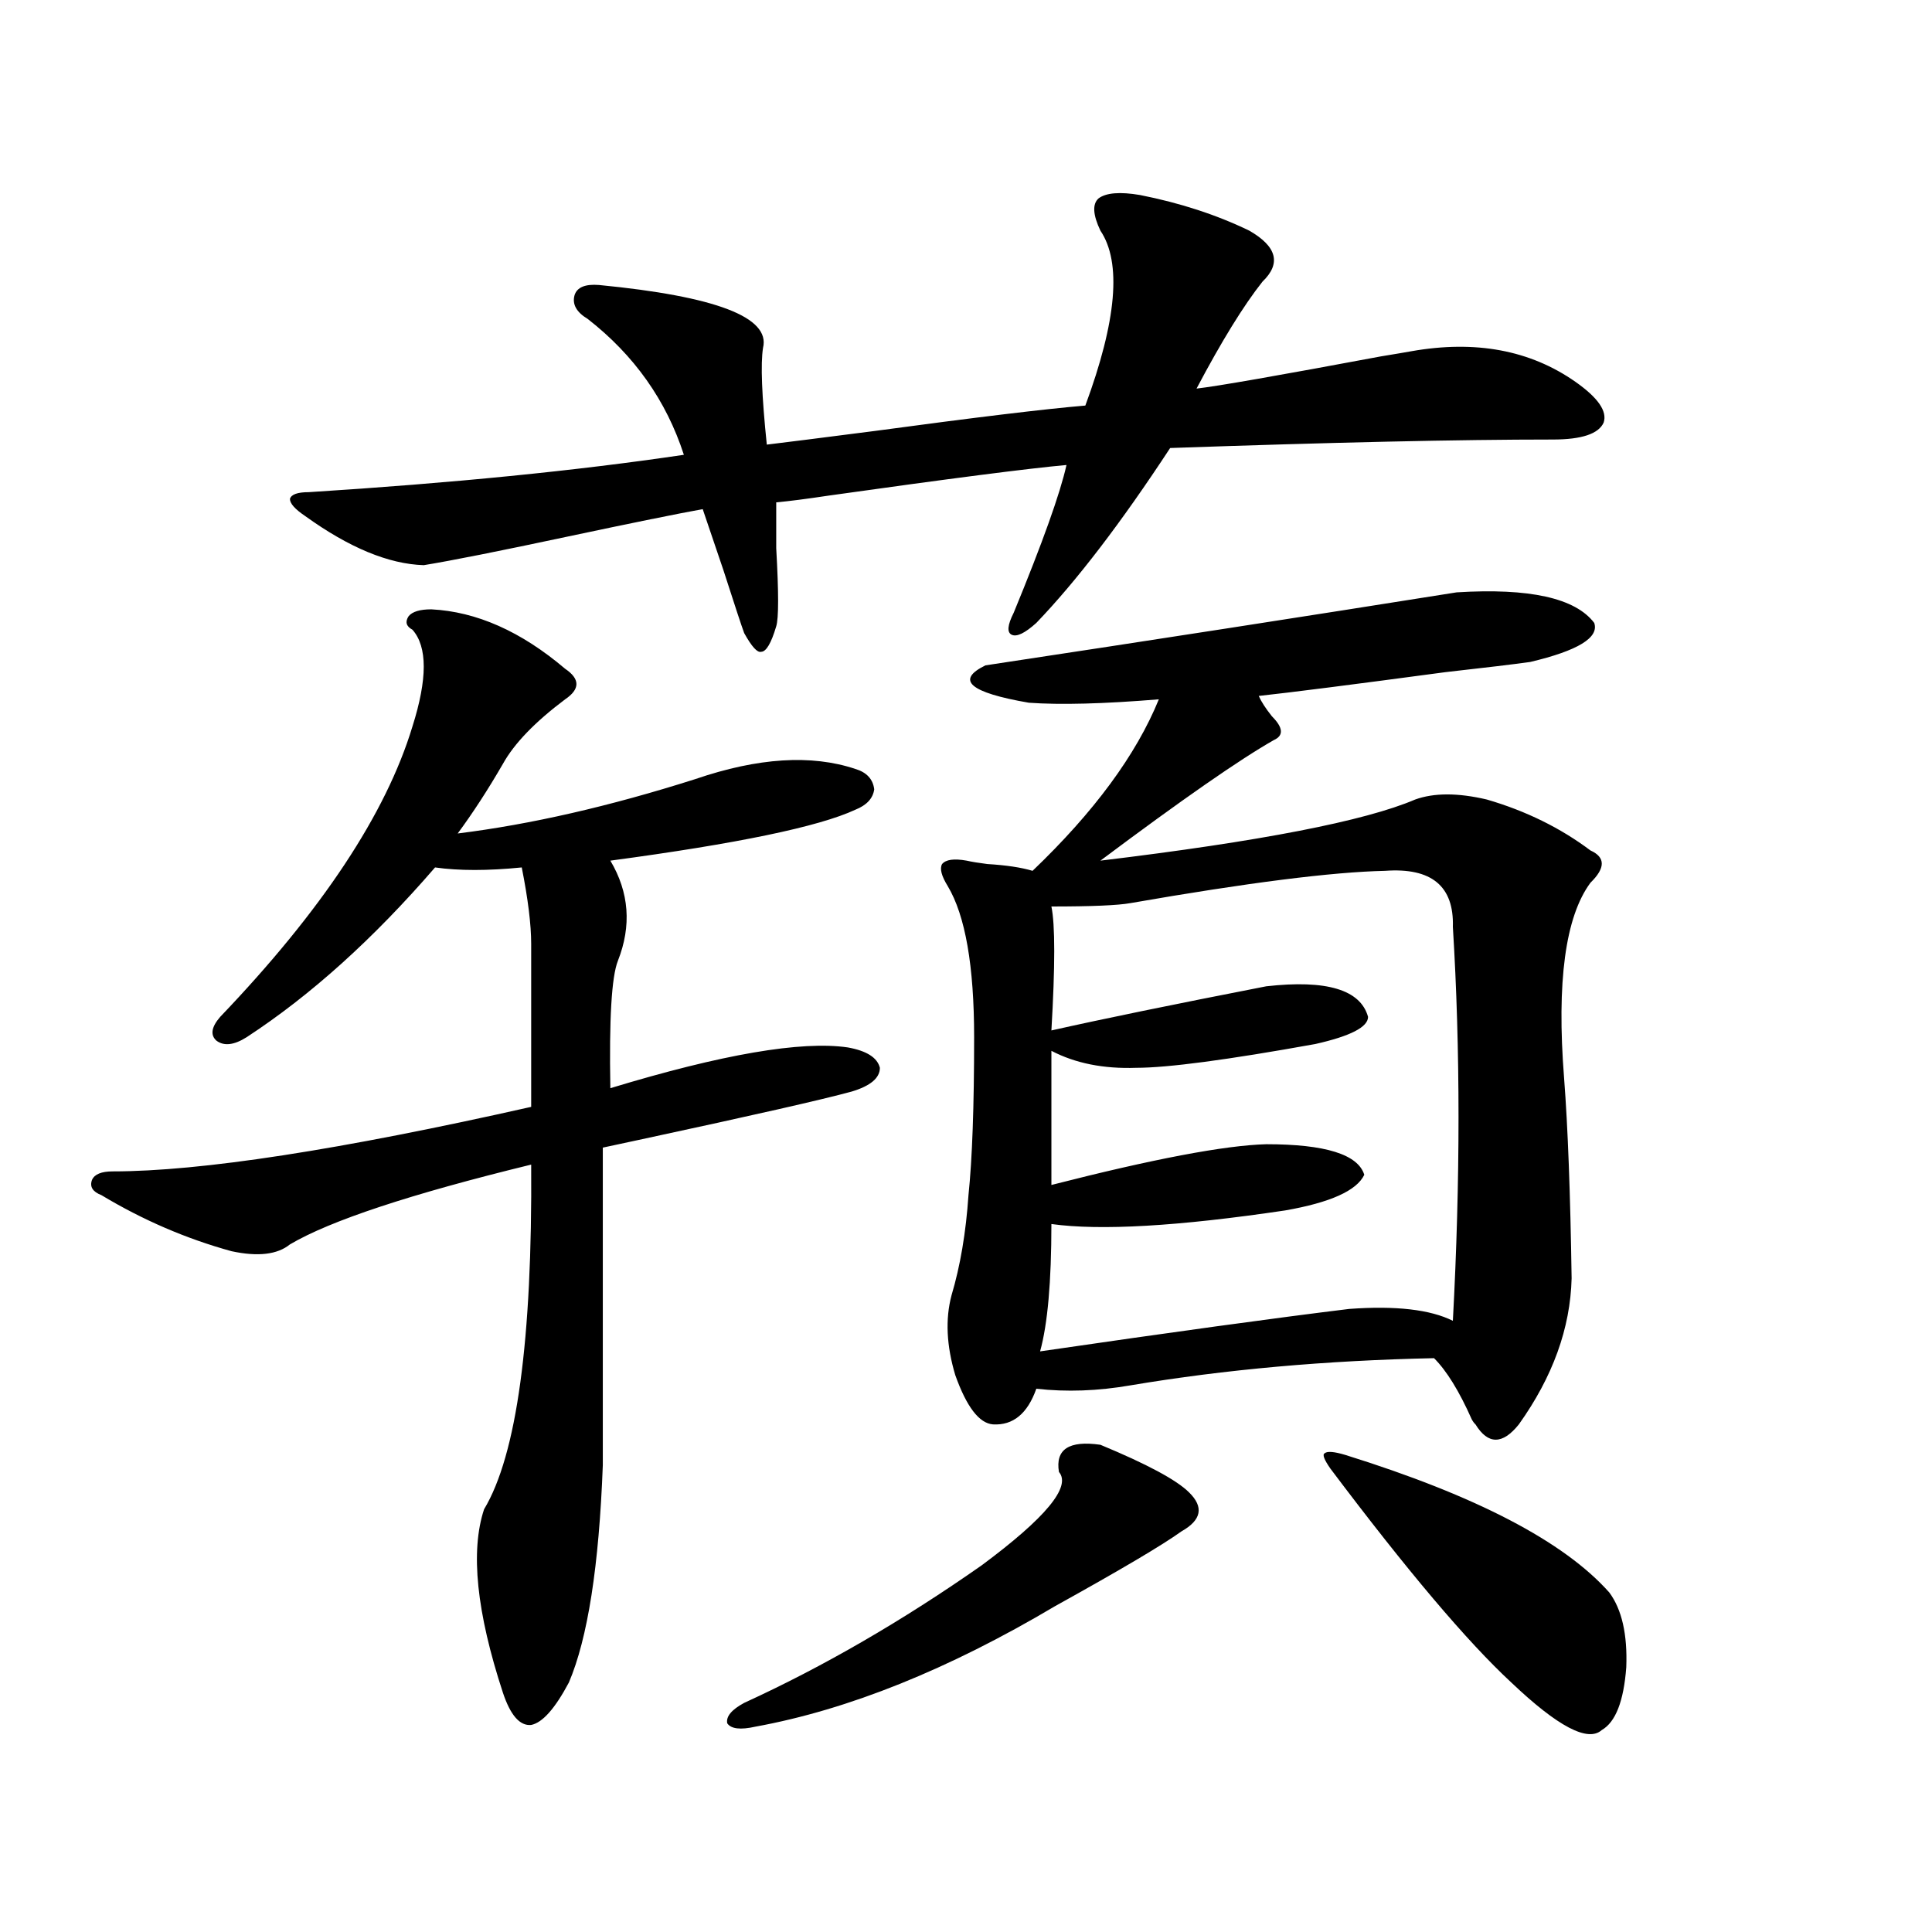
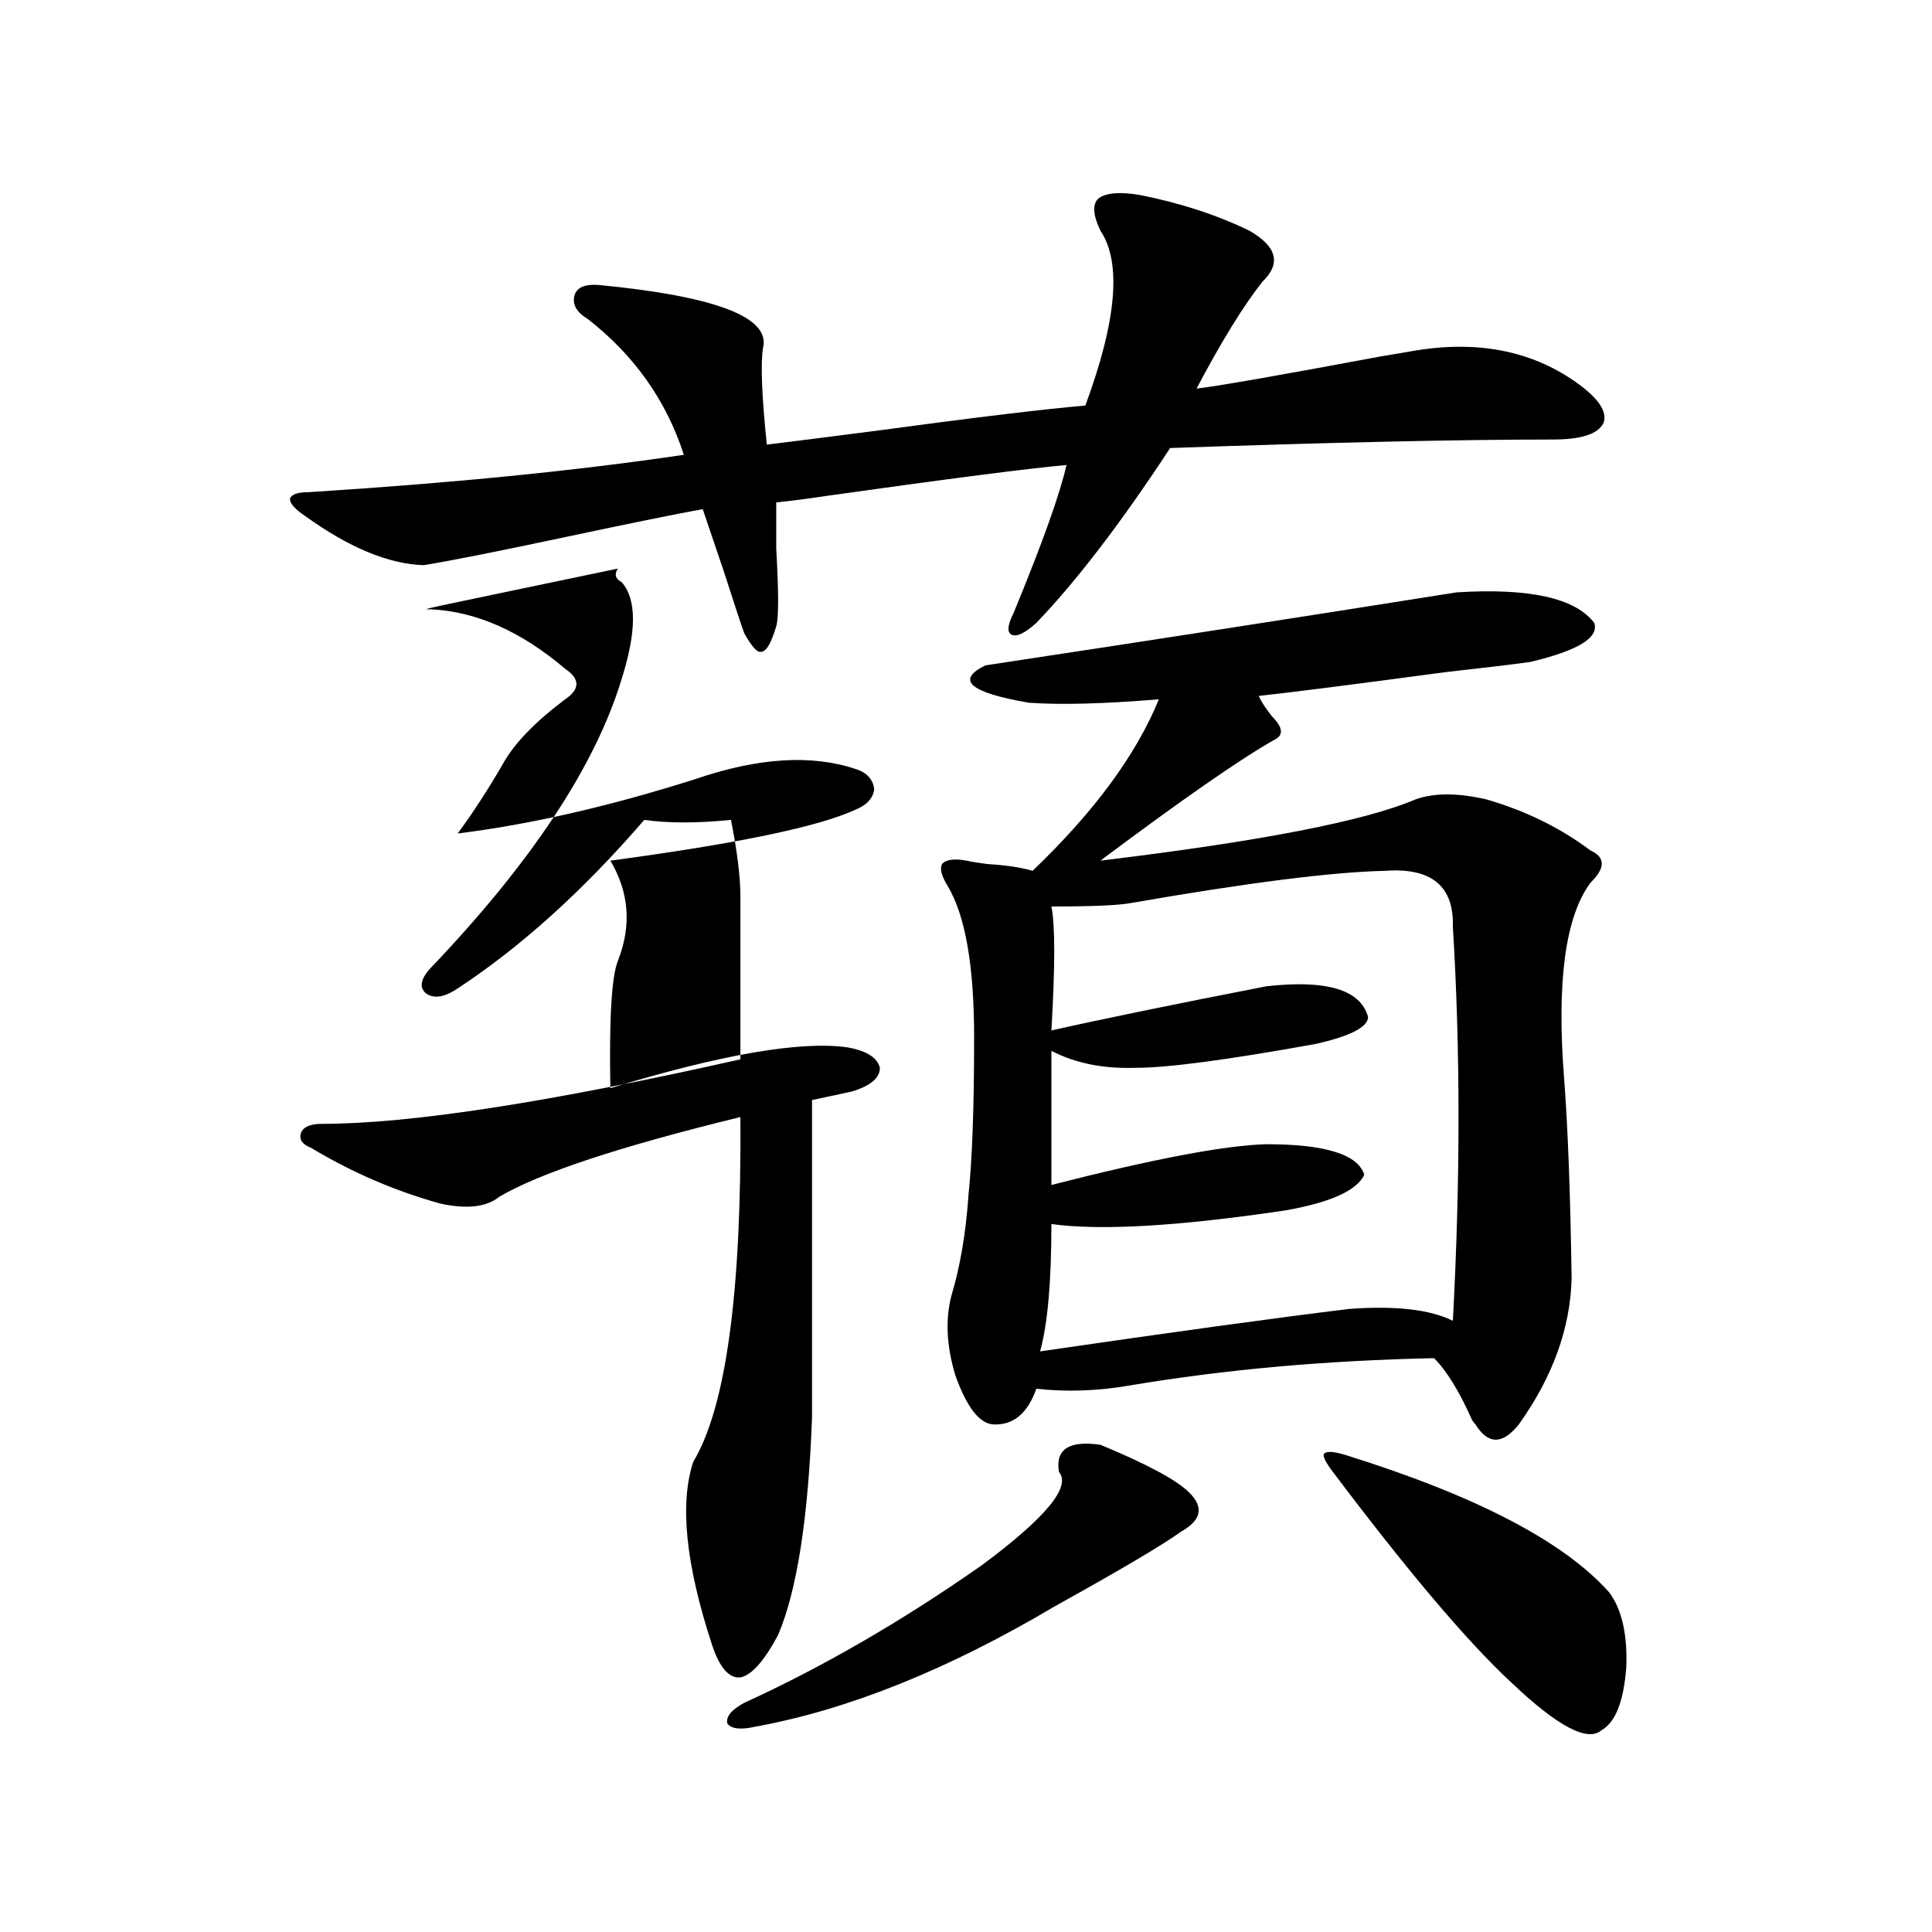
<svg xmlns="http://www.w3.org/2000/svg" version="1.1" id="图层_1" x="0px" y="0px" width="1000px" height="1000px" viewBox="0 0 1000 1000" enable-background="new 0 0 1000 1000" xml:space="preserve">
-   <path d="M223.238,315.391c23.414,1.181,46.493,11.426,69.267,30.762c7.805,5.273,7.805,10.547,0,15.82  c-15.609,11.728-26.341,22.852-32.194,33.398c-7.805,13.485-15.609,25.488-23.414,36.035c37.713-4.683,78.688-14.063,122.924-28.125  c32.515-11.124,60.151-12.882,82.925-5.273c5.854,1.758,9.101,5.273,9.756,10.547c-0.655,4.696-3.902,8.212-9.756,10.547  c-18.871,8.789-61.142,17.578-126.826,26.367c9.756,16.411,11.052,33.7,3.902,51.855c-3.262,8.212-4.558,30.185-3.902,65.918  c57.88-17.578,98.854-24.609,122.924-21.094c9.756,1.758,15.274,5.273,16.585,10.547c0,5.273-4.878,9.38-14.634,12.305  c-14.969,4.106-51.065,12.305-108.29,24.609c-11.066,2.349-17.896,3.817-20.487,4.395v164.355  c-1.951,52.157-7.805,89.648-17.561,112.5c-7.164,13.472-13.658,20.792-19.512,21.973c-5.854,0.577-10.731-4.985-14.634-16.699  c-13.658-41.61-16.92-73.237-9.756-94.922c16.905-28.125,25.03-87.589,24.39-178.418c-62.438,15.243-104.067,29.004-124.875,41.309  c-6.509,5.273-16.585,6.454-30.243,3.516c-23.414-6.44-45.853-16.108-67.315-29.004c-4.558-1.758-6.188-4.395-4.878-7.91  c1.296-2.925,4.878-4.395,10.731-4.395c45.518,0,117.711-11.124,216.58-33.398v-84.375c0-9.956-1.631-23.14-4.878-39.551  c-17.561,1.758-32.529,1.758-44.877,0c-31.874,36.914-64.389,66.22-97.559,87.891c-6.509,4.106-11.707,4.696-15.609,1.758  c-3.262-2.925-2.606-7.031,1.951-12.305c52.682-55.069,85.852-105.167,99.51-150.293c7.805-24.609,7.805-41.309,0-50.098  c-3.262-1.758-3.902-4.093-1.951-7.031C213.482,316.571,217.385,315.391,223.238,315.391z M590.059,100.938  c20.808,4.106,39.664,10.259,56.584,18.457c14.299,8.212,16.585,17.001,6.829,26.367c-9.756,12.305-21.143,30.762-34.146,55.371  c10.396-1.167,42.271-6.729,95.607-16.699c7.149-1.167,12.348-2.046,15.609-2.637c33.17-5.851,61.462-0.577,84.876,15.82  c11.707,8.212,16.585,15.243,14.634,21.094c-2.606,5.864-11.387,8.789-26.341,8.789c-48.139,0-114.144,1.47-198.044,4.395  c-25.365,38.672-48.459,68.856-69.267,90.527c-5.854,5.273-10.091,7.333-12.683,6.152c-2.606-1.167-2.286-4.972,0.976-11.426  c14.954-36.323,24.055-61.812,27.316-76.465c-19.512,1.758-60.486,7.031-122.924,15.82c-11.707,1.758-20.822,2.938-27.316,3.516  c0,4.696,0,12.606,0,23.73c1.296,22.852,1.296,36.337,0,40.43c-2.606,8.789-5.213,13.184-7.805,13.184  c-1.951,0.591-4.878-2.637-8.78-9.668c-1.311-3.516-4.878-14.351-10.731-32.52c-4.558-13.472-8.14-24.019-10.731-31.641  c-13.018,2.349-36.097,7.031-69.267,14.063c-35.776,7.622-60.821,12.606-75.12,14.941c-18.216-0.577-38.703-9.077-61.462-25.488  c-5.213-3.516-7.805-6.44-7.805-8.789c0.641-2.335,3.902-3.516,9.756-3.516c74.145-4.683,138.854-11.124,194.142-19.336  c-9.115-28.125-25.7-51.554-49.755-70.313c-5.854-3.516-8.14-7.608-6.829-12.305c1.296-4.093,5.519-5.851,12.683-5.273  c60.486,5.864,88.778,16.699,84.876,32.52c-1.311,8.212-0.655,24.911,1.951,50.098c9.756-1.167,28.292-3.516,55.608-7.031  c52.026-7.031,88.443-11.426,109.266-13.184c16.25-43.945,18.856-74.116,7.805-90.527c-3.902-8.198-4.237-13.761-0.976-16.699  C572.498,99.771,579.647,99.18,590.059,100.938z M548.108,761.875c-1.951-11.714,5.198-16.397,21.463-14.063  c24.055,9.97,39.344,18.169,45.853,24.609c7.805,7.622,6.494,14.364-3.902,20.215c-9.756,7.031-31.554,19.927-65.364,38.672  c-55.288,32.808-106.994,53.613-155.118,62.402c-7.805,1.758-12.683,1.167-14.634-1.758c-0.655-3.516,2.271-7.031,8.78-10.547  c40.975-18.759,81.949-42.489,122.924-71.191C541.279,785.605,554.603,769.497,548.108,761.875z M753.957,306.602  c37.713-2.335,61.462,2.938,71.218,15.82c2.592,7.622-8.46,14.364-33.17,20.215c-8.46,1.181-23.094,2.938-43.901,5.273  c-48.139,6.454-80.333,10.547-96.583,12.305c1.296,2.938,3.567,6.454,6.829,10.547c5.854,5.864,6.174,9.97,0.976,12.305  c-17.561,9.97-47.483,30.762-89.754,62.402c82.59-9.956,136.902-20.503,162.923-31.641c9.756-3.516,22.104-3.516,37.072,0  c20.152,5.864,38.048,14.653,53.657,26.367c7.805,3.516,7.805,9.091,0,16.699c-13.018,17.578-17.561,51.278-13.658,101.074  c1.951,25.2,3.247,59.766,3.902,103.711c-0.655,25.79-9.756,50.977-27.316,75.586c-8.46,10.547-15.944,10.547-22.438,0  c-0.655-0.577-1.311-1.456-1.951-2.637c-6.509-14.64-13.018-25.187-19.512-31.641c-55.943,1.181-108.29,5.864-157.069,14.063  c-16.92,2.938-33.17,3.516-48.779,1.758c-4.558,12.896-12.042,19.048-22.438,18.457c-7.164-0.577-13.658-9.077-19.512-25.488  c-4.558-15.229-5.213-29.004-1.951-41.309c4.543-15.229,7.47-32.52,8.78-51.855c1.951-18.745,2.927-45.991,2.927-81.738  c0-36.914-4.558-62.979-13.658-78.223c-3.262-5.273-4.237-9.077-2.927-11.426c1.951-2.335,6.174-2.925,12.683-1.758  c2.592,0.591,6.174,1.181,10.731,1.758c9.756,0.591,17.561,1.758,23.414,3.516c31.859-30.46,53.657-60.054,65.364-88.77  c-28.627,2.349-51.065,2.938-67.315,1.758c-30.578-5.273-38.048-11.714-22.438-19.336  C595.257,331.513,676.551,318.906,753.957,306.602z M716.885,450.742c-27.316,0.591-71.218,6.152-131.704,16.699  c-6.509,1.181-20.167,1.758-40.975,1.758c1.951,9.38,1.951,30.762,0,64.16c26.006-5.851,63.078-13.472,111.217-22.852  c31.219-3.516,48.779,1.758,52.682,15.82c0,5.273-9.115,9.97-27.316,14.063c-45.532,8.212-76.431,12.305-92.681,12.305  c-16.92,0.591-31.554-2.335-43.901-8.789v69.434c52.682-13.472,89.754-20.503,111.217-21.094c30.563,0,47.469,5.273,50.73,15.82  c-3.902,8.212-17.561,14.364-40.975,18.457c-55.288,8.212-95.607,10.547-120.973,7.031c0,29.883-1.951,51.855-5.854,65.918  c68.291-9.956,121.613-17.276,159.996-21.973c24.055-1.758,41.95,0.302,53.657,6.152c3.902-72.647,3.902-140.625,0-203.906  C752.646,458.652,740.939,448.984,716.885,450.742z M696.397,753.086c67.636,21.094,113.168,44.824,136.582,71.191  c6.494,8.789,9.421,21.671,8.78,38.672c-1.311,17.578-5.533,28.413-12.683,32.52c-7.164,6.44-22.773-1.758-46.828-24.609  c-22.773-21.094-53.992-58.008-93.656-110.742c-3.262-4.683-4.237-7.319-2.927-7.91C686.962,751.04,690.544,751.328,696.397,753.086  z" />
+   <path d="M223.238,315.391c23.414,1.181,46.493,11.426,69.267,30.762c7.805,5.273,7.805,10.547,0,15.82  c-15.609,11.728-26.341,22.852-32.194,33.398c-7.805,13.485-15.609,25.488-23.414,36.035c37.713-4.683,78.688-14.063,122.924-28.125  c32.515-11.124,60.151-12.882,82.925-5.273c5.854,1.758,9.101,5.273,9.756,10.547c-0.655,4.696-3.902,8.212-9.756,10.547  c-18.871,8.789-61.142,17.578-126.826,26.367c9.756,16.411,11.052,33.7,3.902,51.855c-3.262,8.212-4.558,30.185-3.902,65.918  c57.88-17.578,98.854-24.609,122.924-21.094c9.756,1.758,15.274,5.273,16.585,10.547c0,5.273-4.878,9.38-14.634,12.305  c-11.066,2.349-17.896,3.817-20.487,4.395v164.355  c-1.951,52.157-7.805,89.648-17.561,112.5c-7.164,13.472-13.658,20.792-19.512,21.973c-5.854,0.577-10.731-4.985-14.634-16.699  c-13.658-41.61-16.92-73.237-9.756-94.922c16.905-28.125,25.03-87.589,24.39-178.418c-62.438,15.243-104.067,29.004-124.875,41.309  c-6.509,5.273-16.585,6.454-30.243,3.516c-23.414-6.44-45.853-16.108-67.315-29.004c-4.558-1.758-6.188-4.395-4.878-7.91  c1.296-2.925,4.878-4.395,10.731-4.395c45.518,0,117.711-11.124,216.58-33.398v-84.375c0-9.956-1.631-23.14-4.878-39.551  c-17.561,1.758-32.529,1.758-44.877,0c-31.874,36.914-64.389,66.22-97.559,87.891c-6.509,4.106-11.707,4.696-15.609,1.758  c-3.262-2.925-2.606-7.031,1.951-12.305c52.682-55.069,85.852-105.167,99.51-150.293c7.805-24.609,7.805-41.309,0-50.098  c-3.262-1.758-3.902-4.093-1.951-7.031C213.482,316.571,217.385,315.391,223.238,315.391z M590.059,100.938  c20.808,4.106,39.664,10.259,56.584,18.457c14.299,8.212,16.585,17.001,6.829,26.367c-9.756,12.305-21.143,30.762-34.146,55.371  c10.396-1.167,42.271-6.729,95.607-16.699c7.149-1.167,12.348-2.046,15.609-2.637c33.17-5.851,61.462-0.577,84.876,15.82  c11.707,8.212,16.585,15.243,14.634,21.094c-2.606,5.864-11.387,8.789-26.341,8.789c-48.139,0-114.144,1.47-198.044,4.395  c-25.365,38.672-48.459,68.856-69.267,90.527c-5.854,5.273-10.091,7.333-12.683,6.152c-2.606-1.167-2.286-4.972,0.976-11.426  c14.954-36.323,24.055-61.812,27.316-76.465c-19.512,1.758-60.486,7.031-122.924,15.82c-11.707,1.758-20.822,2.938-27.316,3.516  c0,4.696,0,12.606,0,23.73c1.296,22.852,1.296,36.337,0,40.43c-2.606,8.789-5.213,13.184-7.805,13.184  c-1.951,0.591-4.878-2.637-8.78-9.668c-1.311-3.516-4.878-14.351-10.731-32.52c-4.558-13.472-8.14-24.019-10.731-31.641  c-13.018,2.349-36.097,7.031-69.267,14.063c-35.776,7.622-60.821,12.606-75.12,14.941c-18.216-0.577-38.703-9.077-61.462-25.488  c-5.213-3.516-7.805-6.44-7.805-8.789c0.641-2.335,3.902-3.516,9.756-3.516c74.145-4.683,138.854-11.124,194.142-19.336  c-9.115-28.125-25.7-51.554-49.755-70.313c-5.854-3.516-8.14-7.608-6.829-12.305c1.296-4.093,5.519-5.851,12.683-5.273  c60.486,5.864,88.778,16.699,84.876,32.52c-1.311,8.212-0.655,24.911,1.951,50.098c9.756-1.167,28.292-3.516,55.608-7.031  c52.026-7.031,88.443-11.426,109.266-13.184c16.25-43.945,18.856-74.116,7.805-90.527c-3.902-8.198-4.237-13.761-0.976-16.699  C572.498,99.771,579.647,99.18,590.059,100.938z M548.108,761.875c-1.951-11.714,5.198-16.397,21.463-14.063  c24.055,9.97,39.344,18.169,45.853,24.609c7.805,7.622,6.494,14.364-3.902,20.215c-9.756,7.031-31.554,19.927-65.364,38.672  c-55.288,32.808-106.994,53.613-155.118,62.402c-7.805,1.758-12.683,1.167-14.634-1.758c-0.655-3.516,2.271-7.031,8.78-10.547  c40.975-18.759,81.949-42.489,122.924-71.191C541.279,785.605,554.603,769.497,548.108,761.875z M753.957,306.602  c37.713-2.335,61.462,2.938,71.218,15.82c2.592,7.622-8.46,14.364-33.17,20.215c-8.46,1.181-23.094,2.938-43.901,5.273  c-48.139,6.454-80.333,10.547-96.583,12.305c1.296,2.938,3.567,6.454,6.829,10.547c5.854,5.864,6.174,9.97,0.976,12.305  c-17.561,9.97-47.483,30.762-89.754,62.402c82.59-9.956,136.902-20.503,162.923-31.641c9.756-3.516,22.104-3.516,37.072,0  c20.152,5.864,38.048,14.653,53.657,26.367c7.805,3.516,7.805,9.091,0,16.699c-13.018,17.578-17.561,51.278-13.658,101.074  c1.951,25.2,3.247,59.766,3.902,103.711c-0.655,25.79-9.756,50.977-27.316,75.586c-8.46,10.547-15.944,10.547-22.438,0  c-0.655-0.577-1.311-1.456-1.951-2.637c-6.509-14.64-13.018-25.187-19.512-31.641c-55.943,1.181-108.29,5.864-157.069,14.063  c-16.92,2.938-33.17,3.516-48.779,1.758c-4.558,12.896-12.042,19.048-22.438,18.457c-7.164-0.577-13.658-9.077-19.512-25.488  c-4.558-15.229-5.213-29.004-1.951-41.309c4.543-15.229,7.47-32.52,8.78-51.855c1.951-18.745,2.927-45.991,2.927-81.738  c0-36.914-4.558-62.979-13.658-78.223c-3.262-5.273-4.237-9.077-2.927-11.426c1.951-2.335,6.174-2.925,12.683-1.758  c2.592,0.591,6.174,1.181,10.731,1.758c9.756,0.591,17.561,1.758,23.414,3.516c31.859-30.46,53.657-60.054,65.364-88.77  c-28.627,2.349-51.065,2.938-67.315,1.758c-30.578-5.273-38.048-11.714-22.438-19.336  C595.257,331.513,676.551,318.906,753.957,306.602z M716.885,450.742c-27.316,0.591-71.218,6.152-131.704,16.699  c-6.509,1.181-20.167,1.758-40.975,1.758c1.951,9.38,1.951,30.762,0,64.16c26.006-5.851,63.078-13.472,111.217-22.852  c31.219-3.516,48.779,1.758,52.682,15.82c0,5.273-9.115,9.97-27.316,14.063c-45.532,8.212-76.431,12.305-92.681,12.305  c-16.92,0.591-31.554-2.335-43.901-8.789v69.434c52.682-13.472,89.754-20.503,111.217-21.094c30.563,0,47.469,5.273,50.73,15.82  c-3.902,8.212-17.561,14.364-40.975,18.457c-55.288,8.212-95.607,10.547-120.973,7.031c0,29.883-1.951,51.855-5.854,65.918  c68.291-9.956,121.613-17.276,159.996-21.973c24.055-1.758,41.95,0.302,53.657,6.152c3.902-72.647,3.902-140.625,0-203.906  C752.646,458.652,740.939,448.984,716.885,450.742z M696.397,753.086c67.636,21.094,113.168,44.824,136.582,71.191  c6.494,8.789,9.421,21.671,8.78,38.672c-1.311,17.578-5.533,28.413-12.683,32.52c-7.164,6.44-22.773-1.758-46.828-24.609  c-22.773-21.094-53.992-58.008-93.656-110.742c-3.262-4.683-4.237-7.319-2.927-7.91C686.962,751.04,690.544,751.328,696.397,753.086  z" />
</svg>